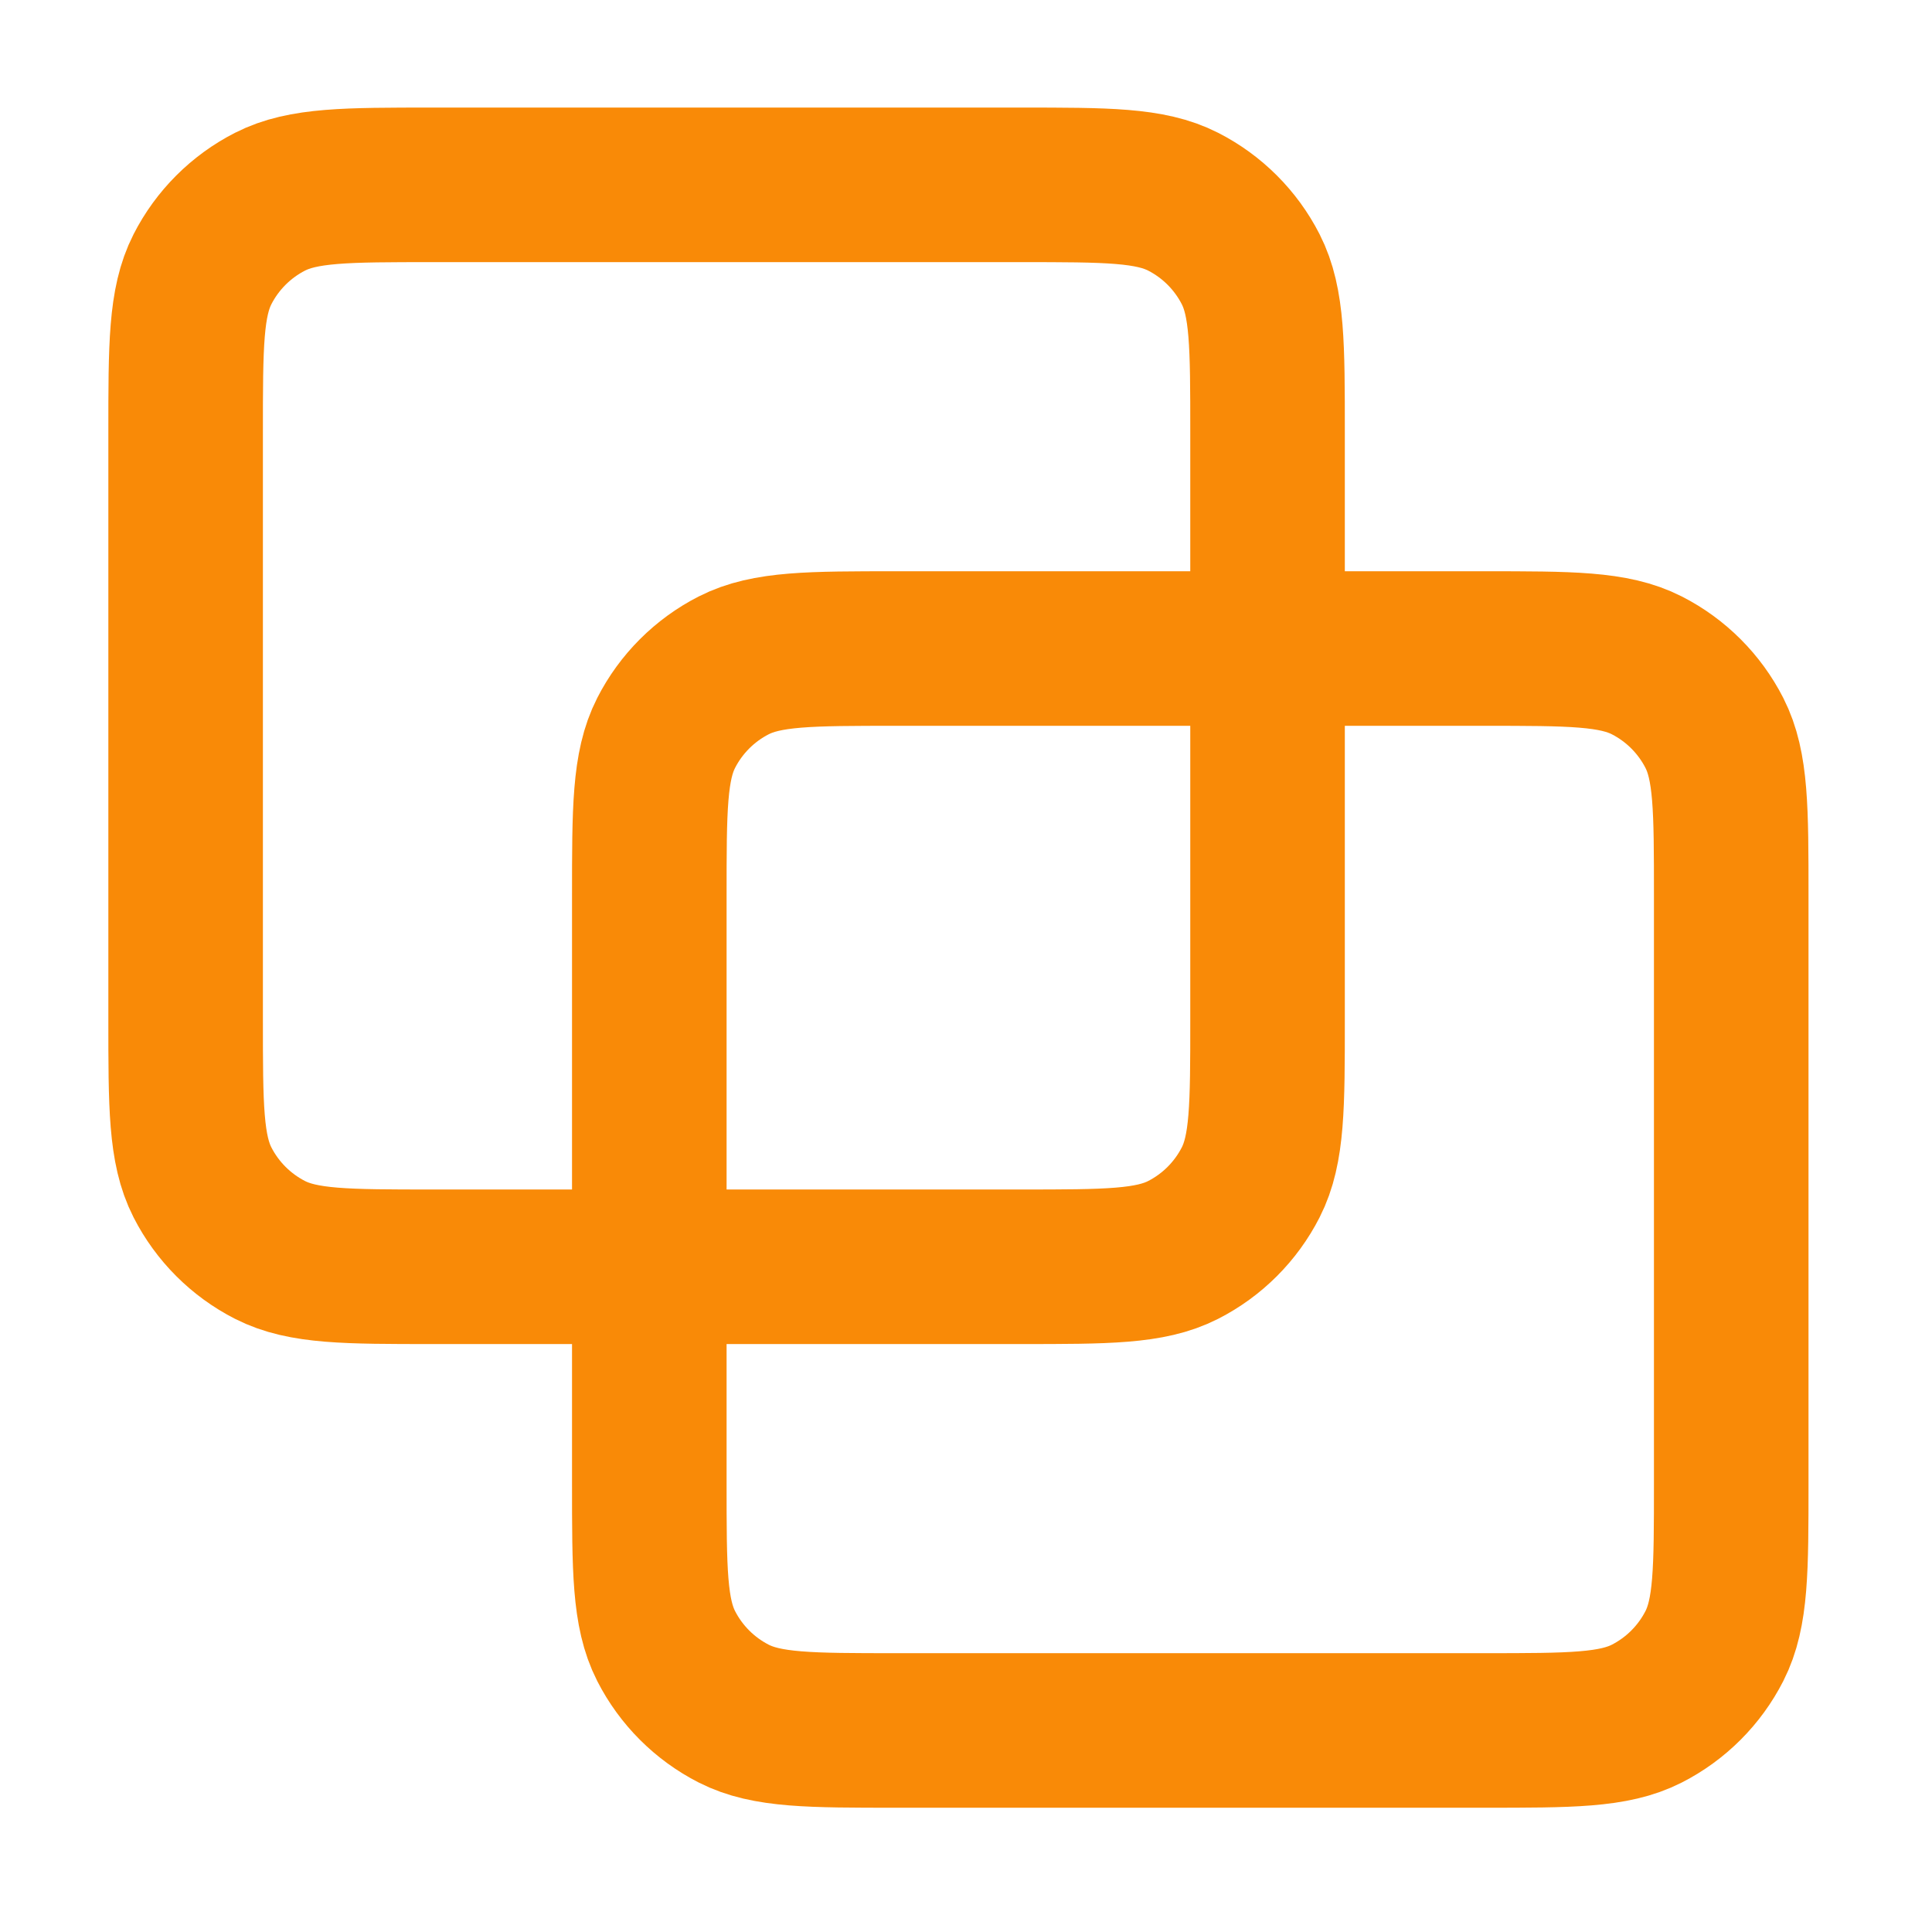
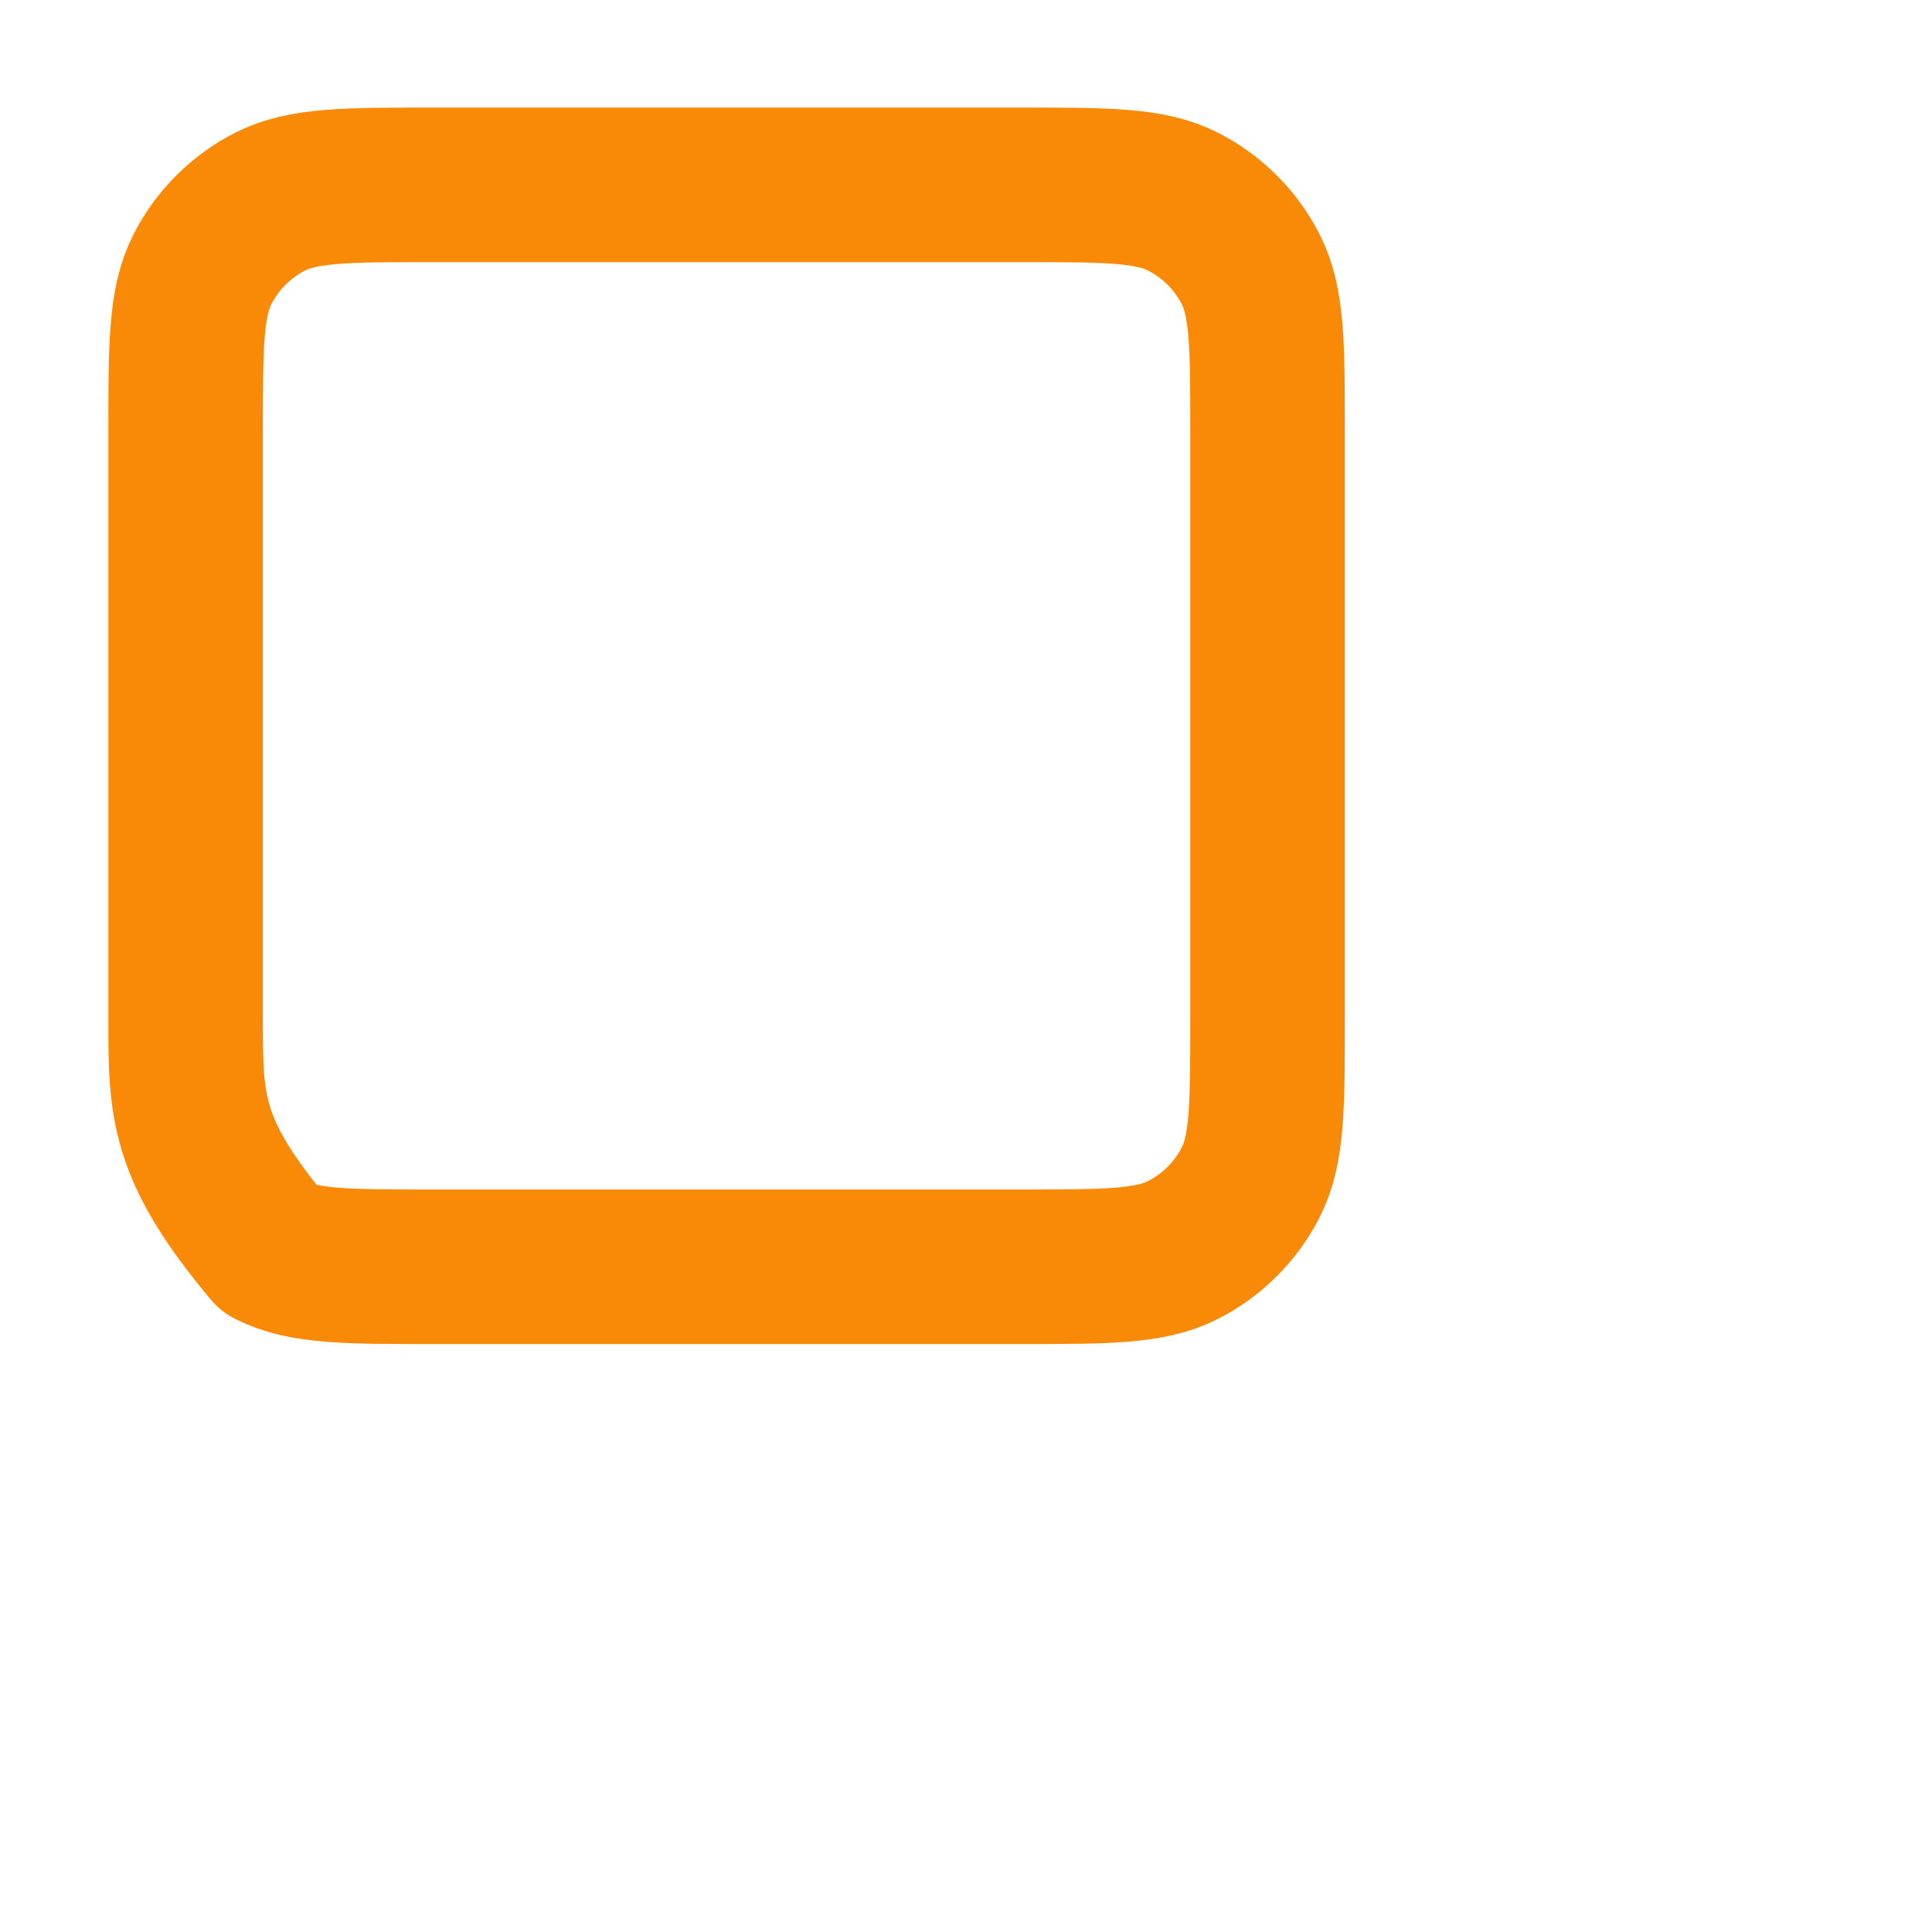
<svg xmlns="http://www.w3.org/2000/svg" width="25" height="25" viewBox="0 0 25 25" fill="none">
-   <path d="M2.402 5.592C2.402 4.472 2.402 3.912 2.62 3.484C2.812 3.108 3.118 2.802 3.494 2.61C3.922 2.392 4.482 2.392 5.602 2.392H13.202C14.322 2.392 14.882 2.392 15.31 2.61C15.686 2.802 15.992 3.108 16.184 3.484C16.402 3.912 16.402 4.472 16.402 5.592V13.192C16.402 14.312 16.402 14.872 16.184 15.3C15.992 15.676 15.686 15.982 15.31 16.174C14.882 16.392 14.322 16.392 13.202 16.392H5.602C4.482 16.392 3.922 16.392 3.494 16.174C3.118 15.982 2.812 15.676 2.62 15.3C2.402 14.872 2.402 14.312 2.402 13.192V5.592Z" stroke="#F98A07" stroke-width="2" stroke-linecap="round" stroke-linejoin="round" />
-   <path d="M8.402 11.592C8.402 10.472 8.402 9.912 8.62 9.484C8.812 9.108 9.118 8.802 9.494 8.61C9.922 8.392 10.482 8.392 11.602 8.392H19.202C20.322 8.392 20.882 8.392 21.31 8.61C21.686 8.802 21.992 9.108 22.184 9.484C22.402 9.912 22.402 10.472 22.402 11.592V19.192C22.402 20.312 22.402 20.872 22.184 21.3C21.992 21.676 21.686 21.982 21.31 22.174C20.882 22.392 20.322 22.392 19.202 22.392H11.602C10.482 22.392 9.922 22.392 9.494 22.174C9.118 21.982 8.812 21.676 8.62 21.3C8.402 20.872 8.402 20.312 8.402 19.192V11.592Z" stroke="#F98A07" stroke-width="2" stroke-linecap="round" stroke-linejoin="round" />
+   <path d="M2.402 5.592C2.402 4.472 2.402 3.912 2.62 3.484C2.812 3.108 3.118 2.802 3.494 2.61C3.922 2.392 4.482 2.392 5.602 2.392H13.202C14.322 2.392 14.882 2.392 15.31 2.61C15.686 2.802 15.992 3.108 16.184 3.484C16.402 3.912 16.402 4.472 16.402 5.592V13.192C16.402 14.312 16.402 14.872 16.184 15.3C15.992 15.676 15.686 15.982 15.31 16.174C14.882 16.392 14.322 16.392 13.202 16.392H5.602C4.482 16.392 3.922 16.392 3.494 16.174C2.402 14.872 2.402 14.312 2.402 13.192V5.592Z" stroke="#F98A07" stroke-width="2" stroke-linecap="round" stroke-linejoin="round" />
</svg>